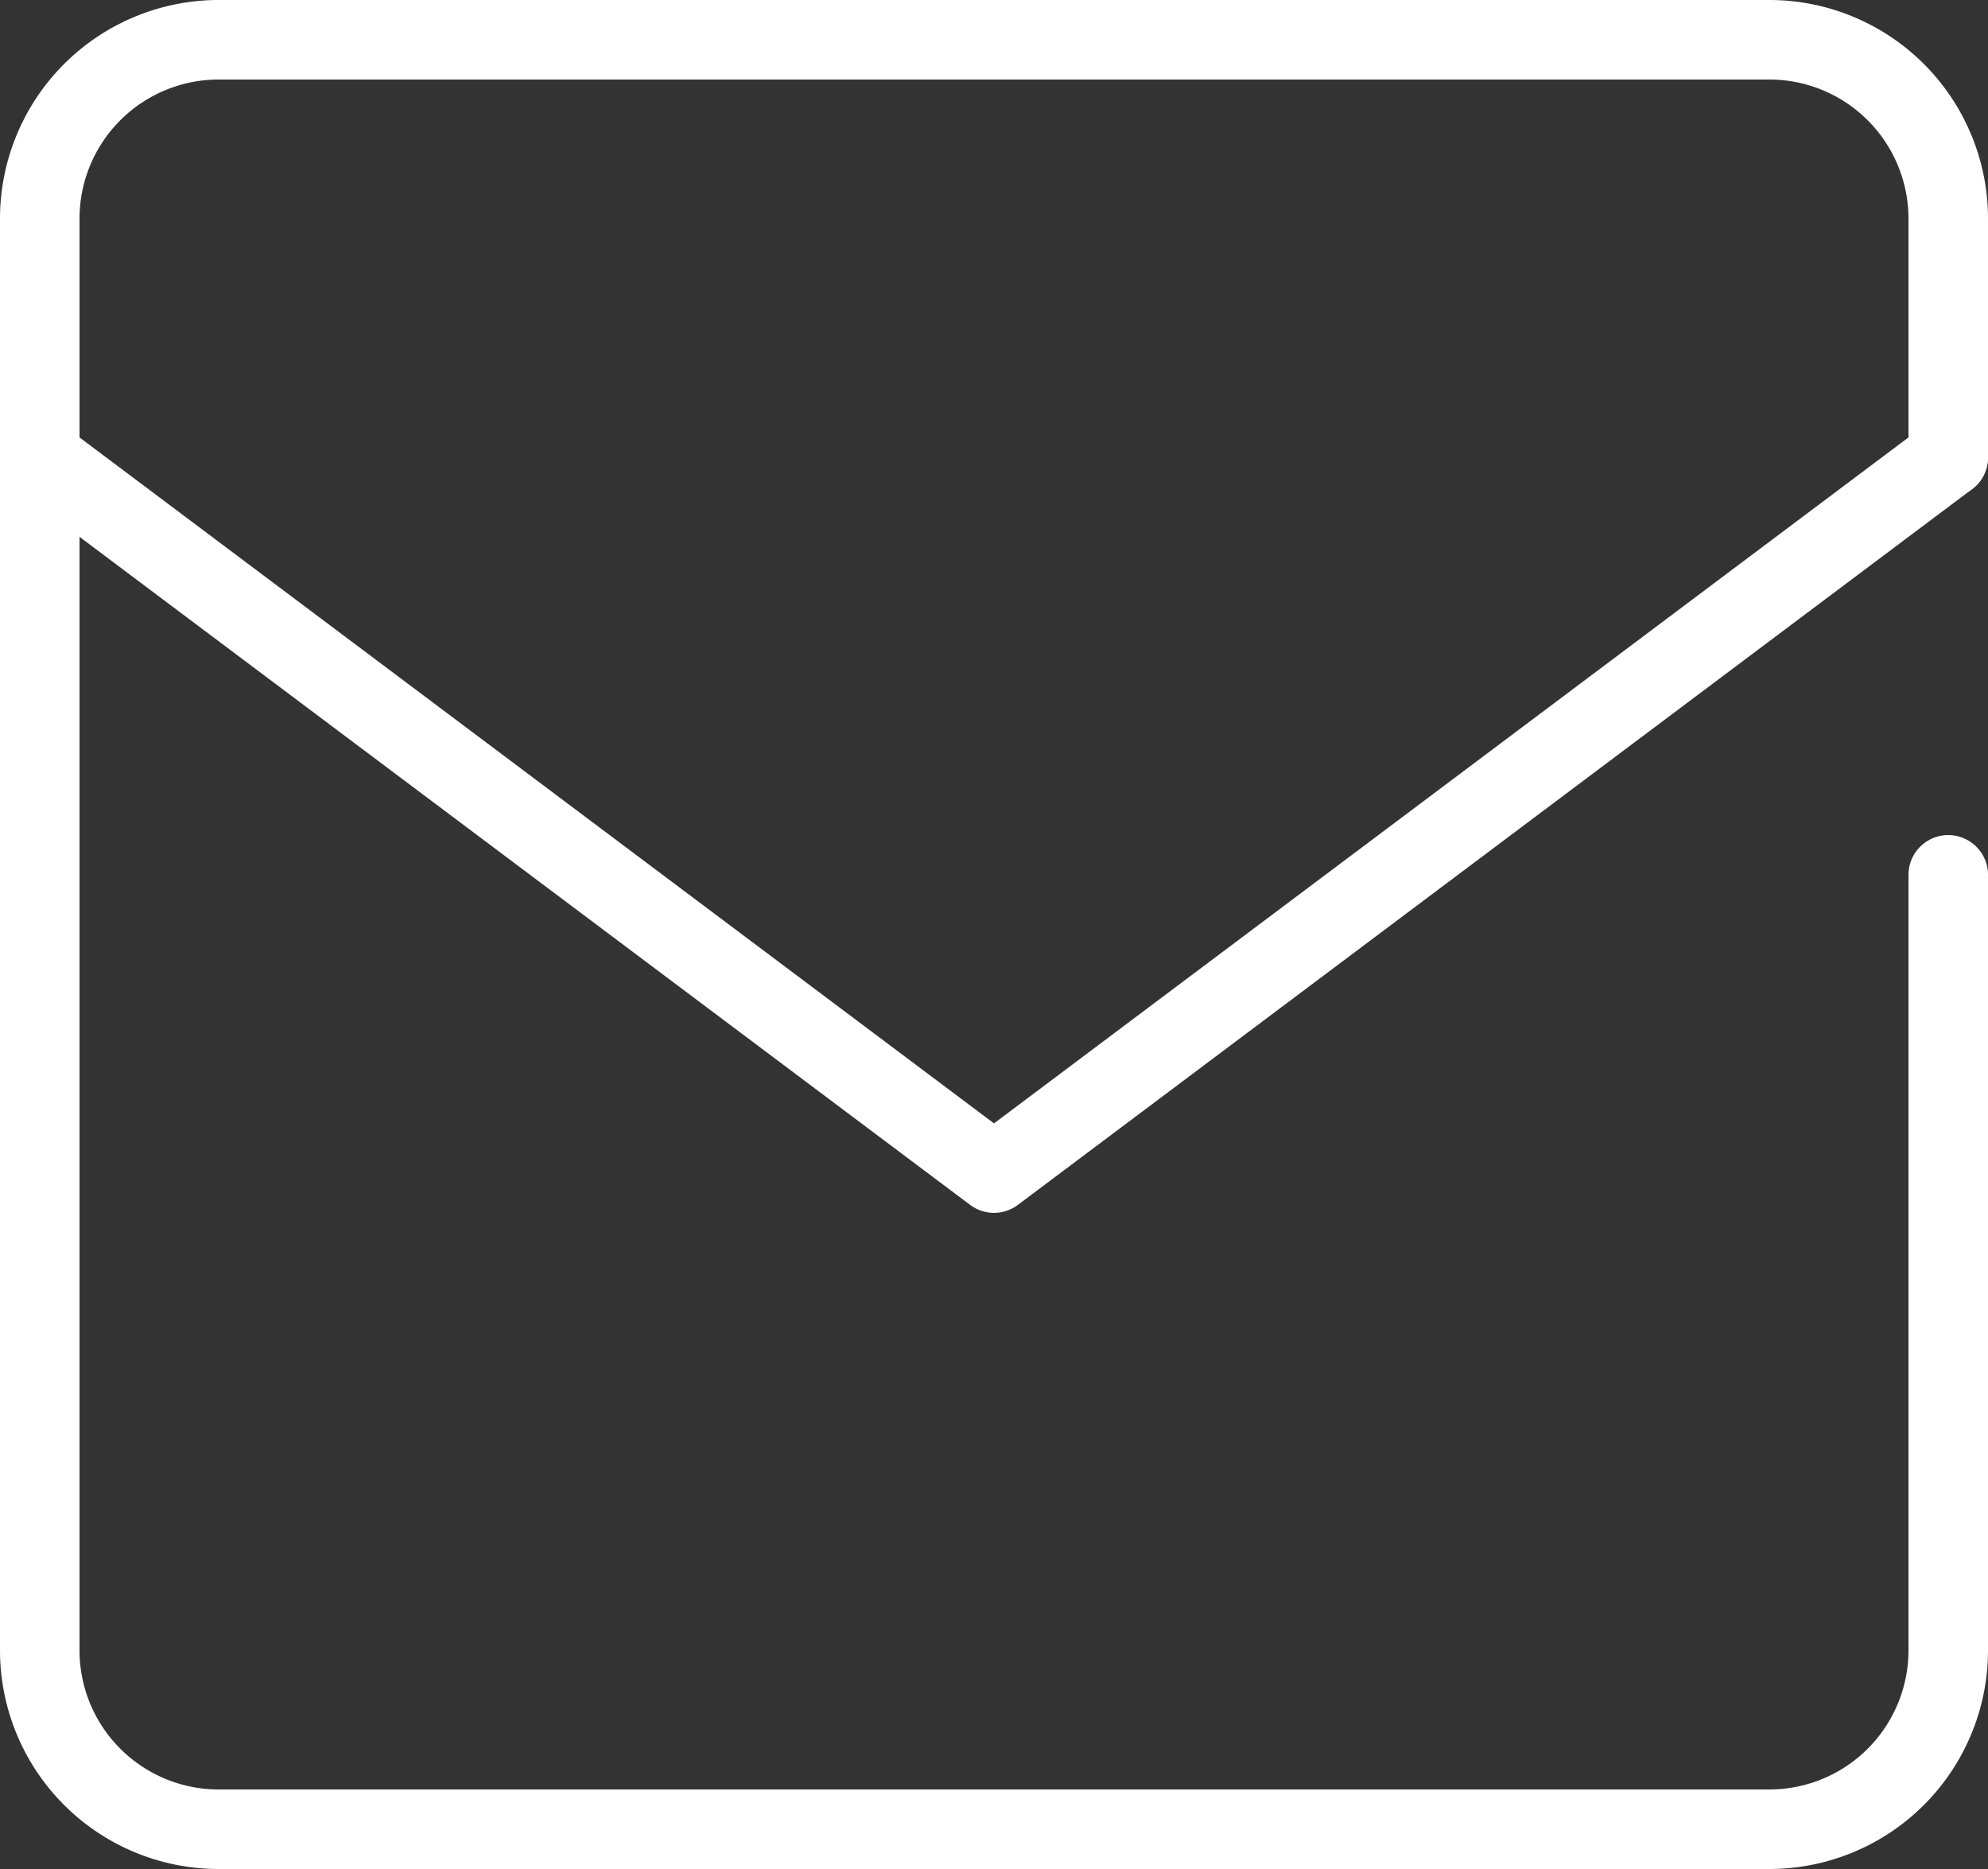
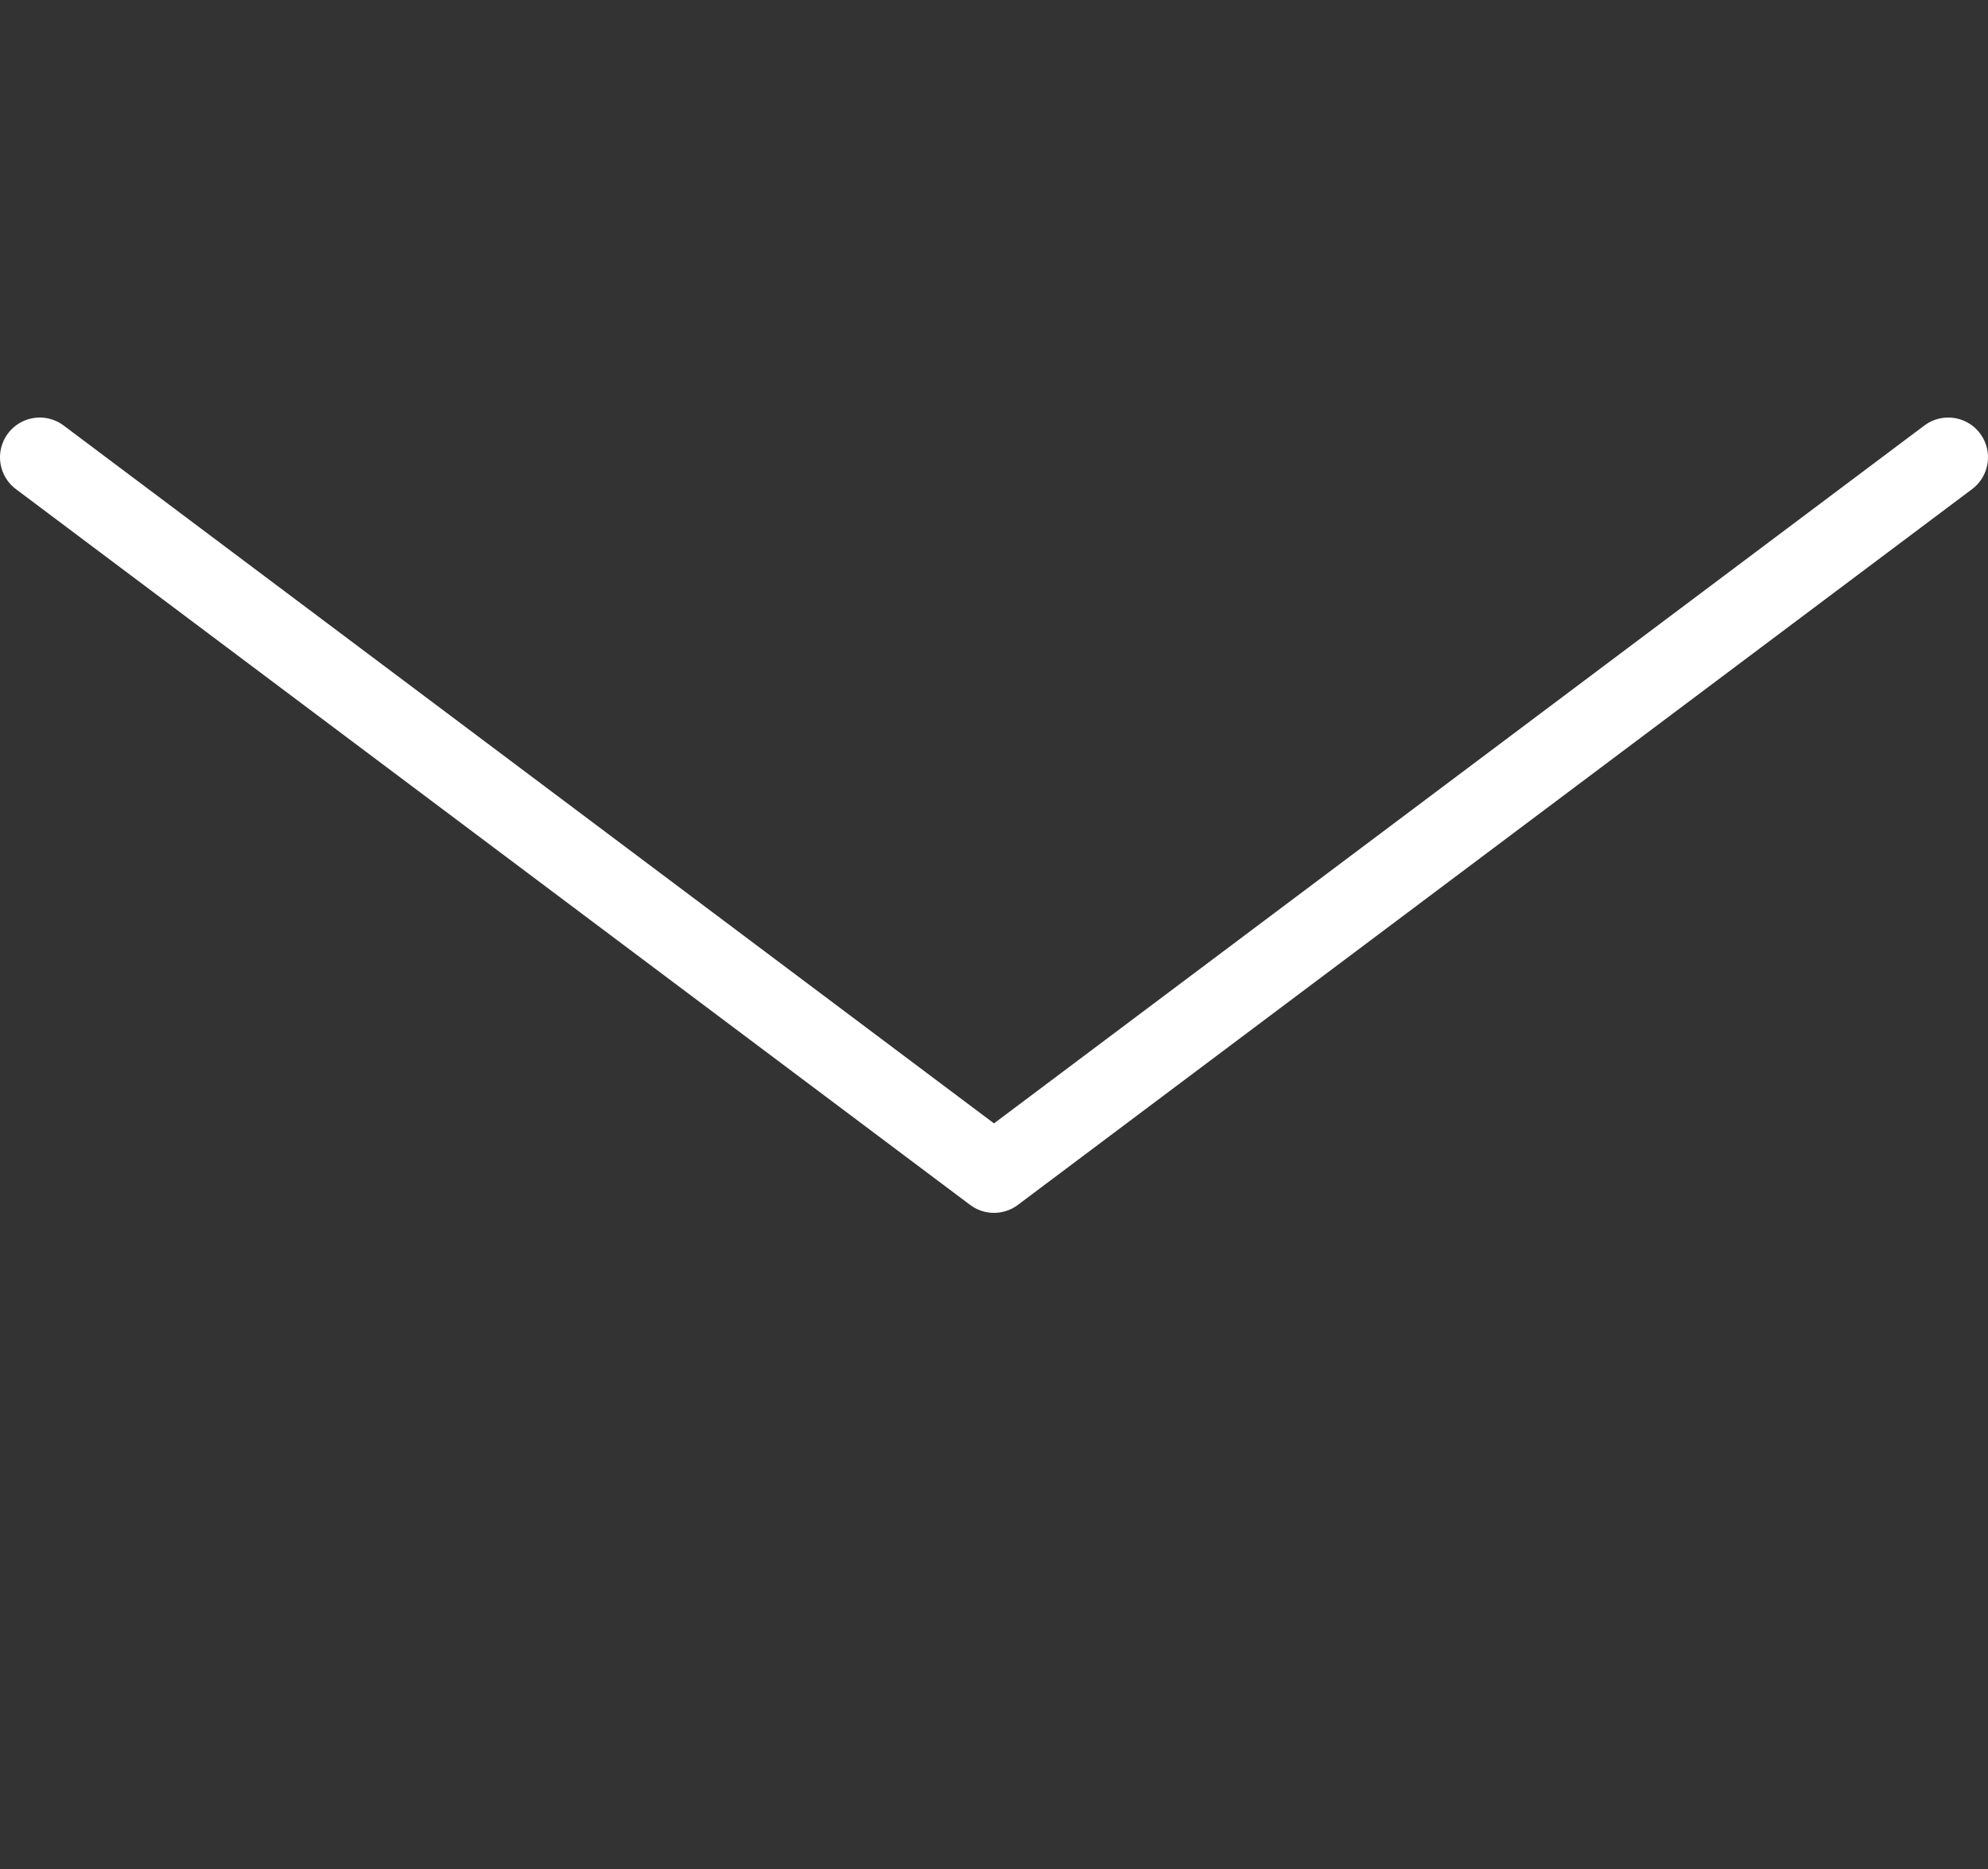
<svg xmlns="http://www.w3.org/2000/svg" width="25" height="23.5" viewBox="0 0 25 23.5">
  <rect x="0" y="0" width="25" height="23.5" fill="#333333" stroke="none" />
  <defs>
    <style>.cls-1{fill:none;stroke:#fff;stroke-linecap:round;stroke-linejoin:round;}</style>
  </defs>
  <g id="レイヤー_2" data-name="レイヤー 2">
    <g id="レイヤー_1-2" data-name="レイヤー 1">
-       <path class="cls-1" d="M24.5,11v9.75A2.25,2.25,0,0,1,22.25,23H2.75A2.25,2.25,0,0,1,.5,20.75v-18A2.25,2.25,0,0,1,2.75.5h19.5A2.25,2.25,0,0,1,24.5,2.75v3" />
      <polyline class="cls-1" points="0.5 5.75 12.5 14.75 24.5 5.75" />
    </g>
  </g>
</svg>